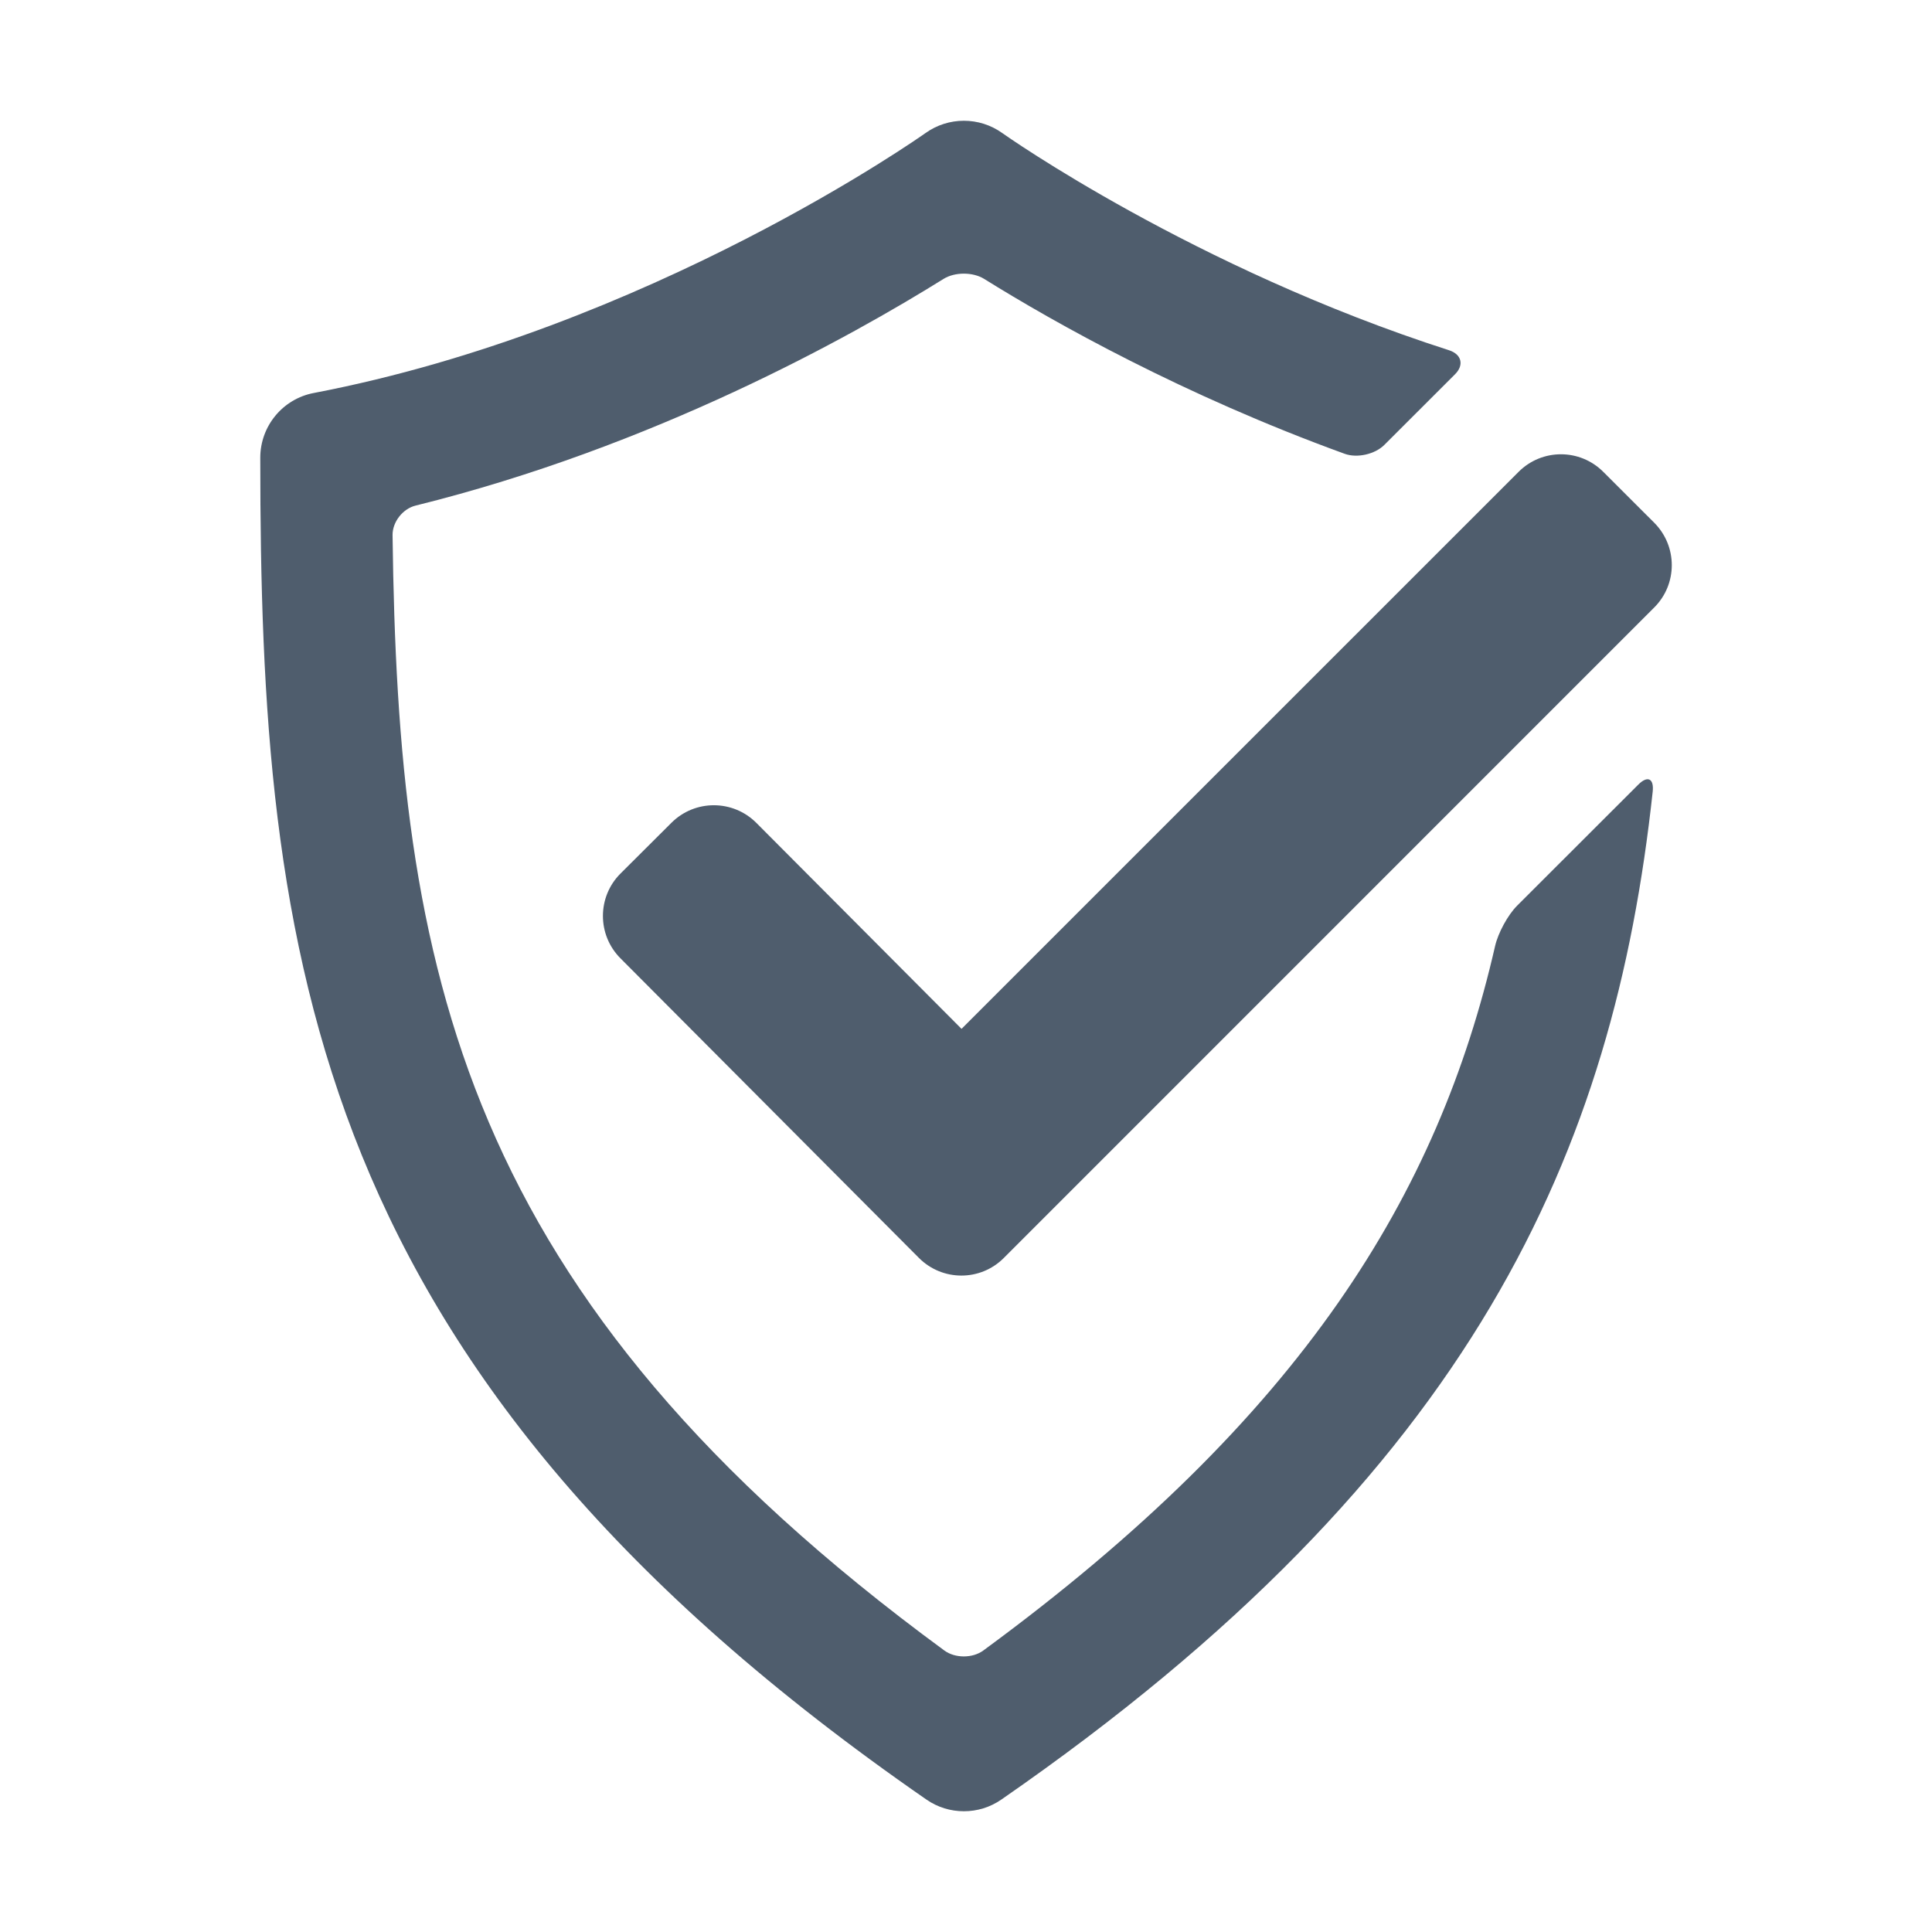
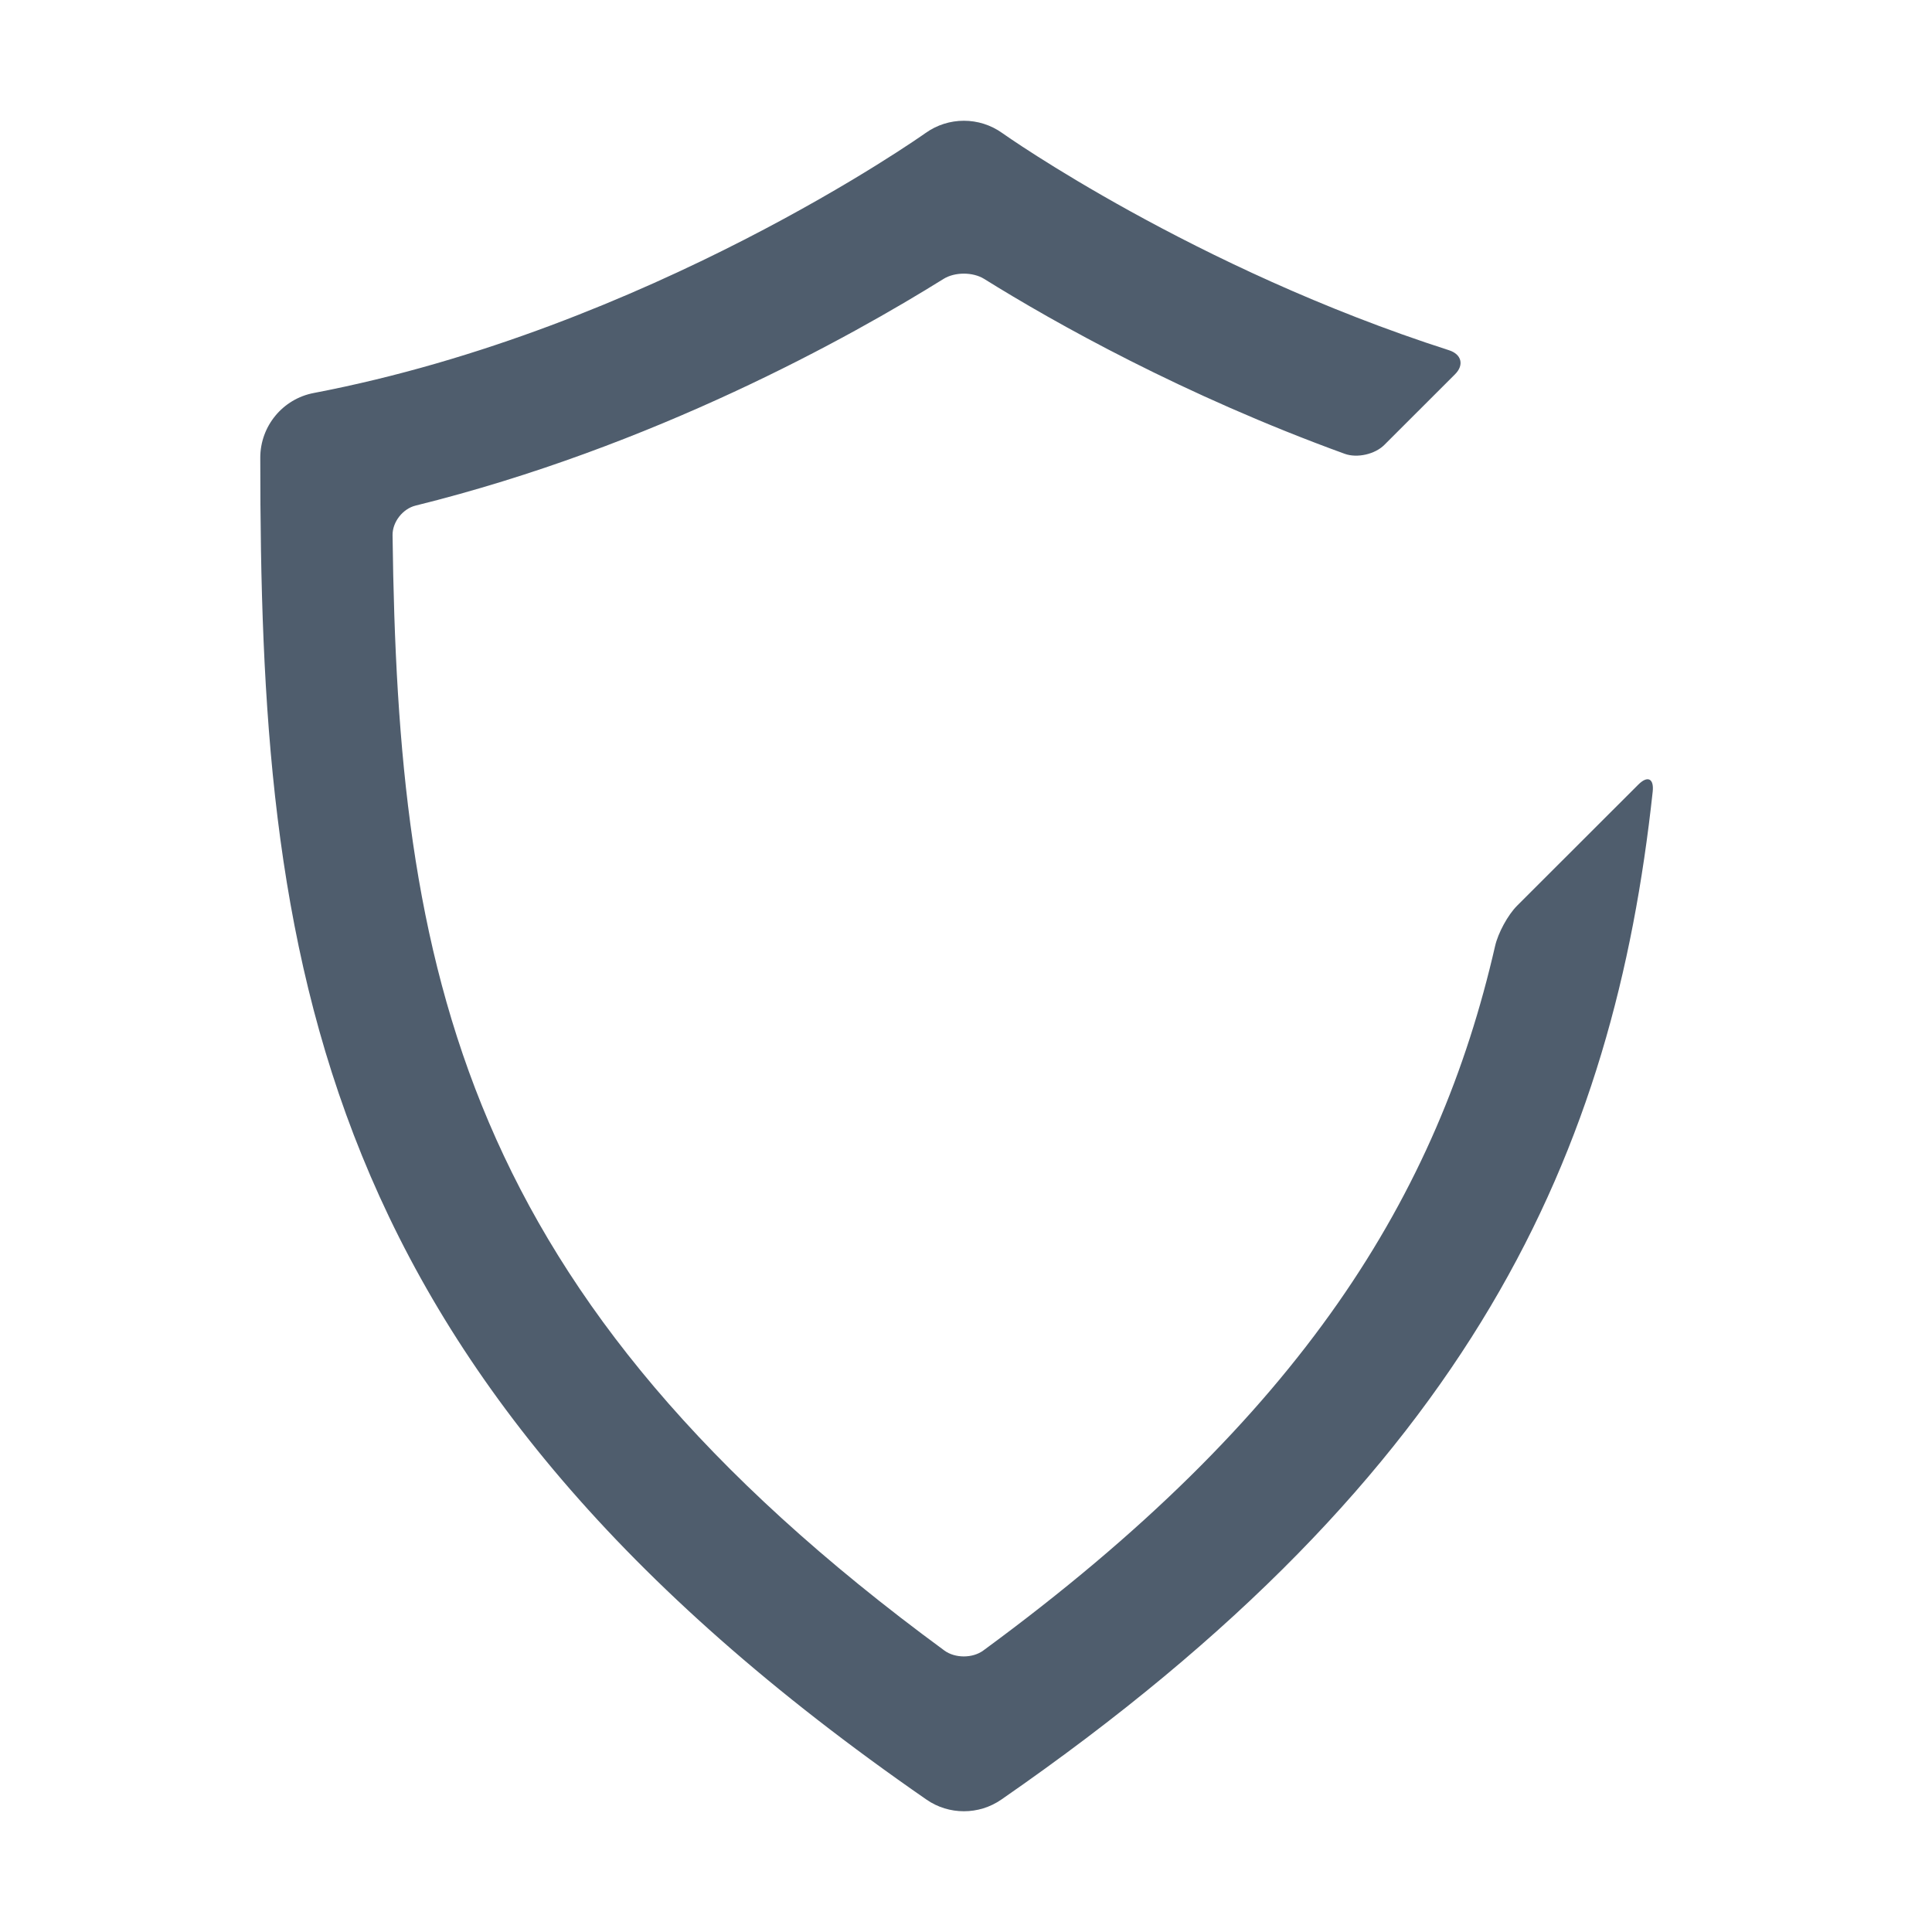
<svg xmlns="http://www.w3.org/2000/svg" height="300px" width="300px" fill="#4f5d6d" version="1.1" x="0px" y="0px" viewBox="0 0 32 32" enable-background="new 0 0 32 32" xml:space="preserve">
-   <path d="M15.221,20.836l-4.945-4.964c-0.387-0.388-0.386-1.018,0.002-1.404l0.844-0.841c0.389-0.387,1.017-0.386,1.405,0.002  l3.399,3.412l9.226-9.225c0.388-0.389,1.016-0.389,1.404,0l0.843,0.842c0.388,0.389,0.388,1.017,0,1.404L16.625,20.837  C16.237,21.225,15.609,21.224,15.221,20.836z" />
  <path d="M24.764,15.667c-0.942,4.113-3.185,7.788-8.478,11.671c-0.177,0.13-0.467,0.13-0.644,0  C7.619,21.451,6.591,16.053,6.502,8.863C6.5,8.645,6.671,8.426,6.884,8.374c3.942-0.976,7.195-2.789,8.745-3.755  c0.187-0.116,0.485-0.115,0.671,0c1.168,0.728,3.308,1.93,5.974,2.898c0.206,0.074,0.5,0.007,0.655-0.148L24.099,6.2  c0.155-0.154,0.11-0.332-0.099-0.399c-4.231-1.36-7.362-3.57-7.399-3.597c-0.38-0.272-0.892-0.272-1.272,0  c-0.045,0.032-4.582,3.243-10.131,4.305C4.683,6.606,4.311,7.058,4.311,7.581c0,8.266,0.813,15.151,11.033,22.225  C15.53,29.936,15.748,30,15.965,30c0.217,0,0.434-0.064,0.621-0.194c7.856-5.438,10.146-10.767,10.788-16.695  c0.023-0.218-0.085-0.27-0.24-0.114l-2.004,2.002C24.975,15.153,24.813,15.453,24.764,15.667z" />
</svg>